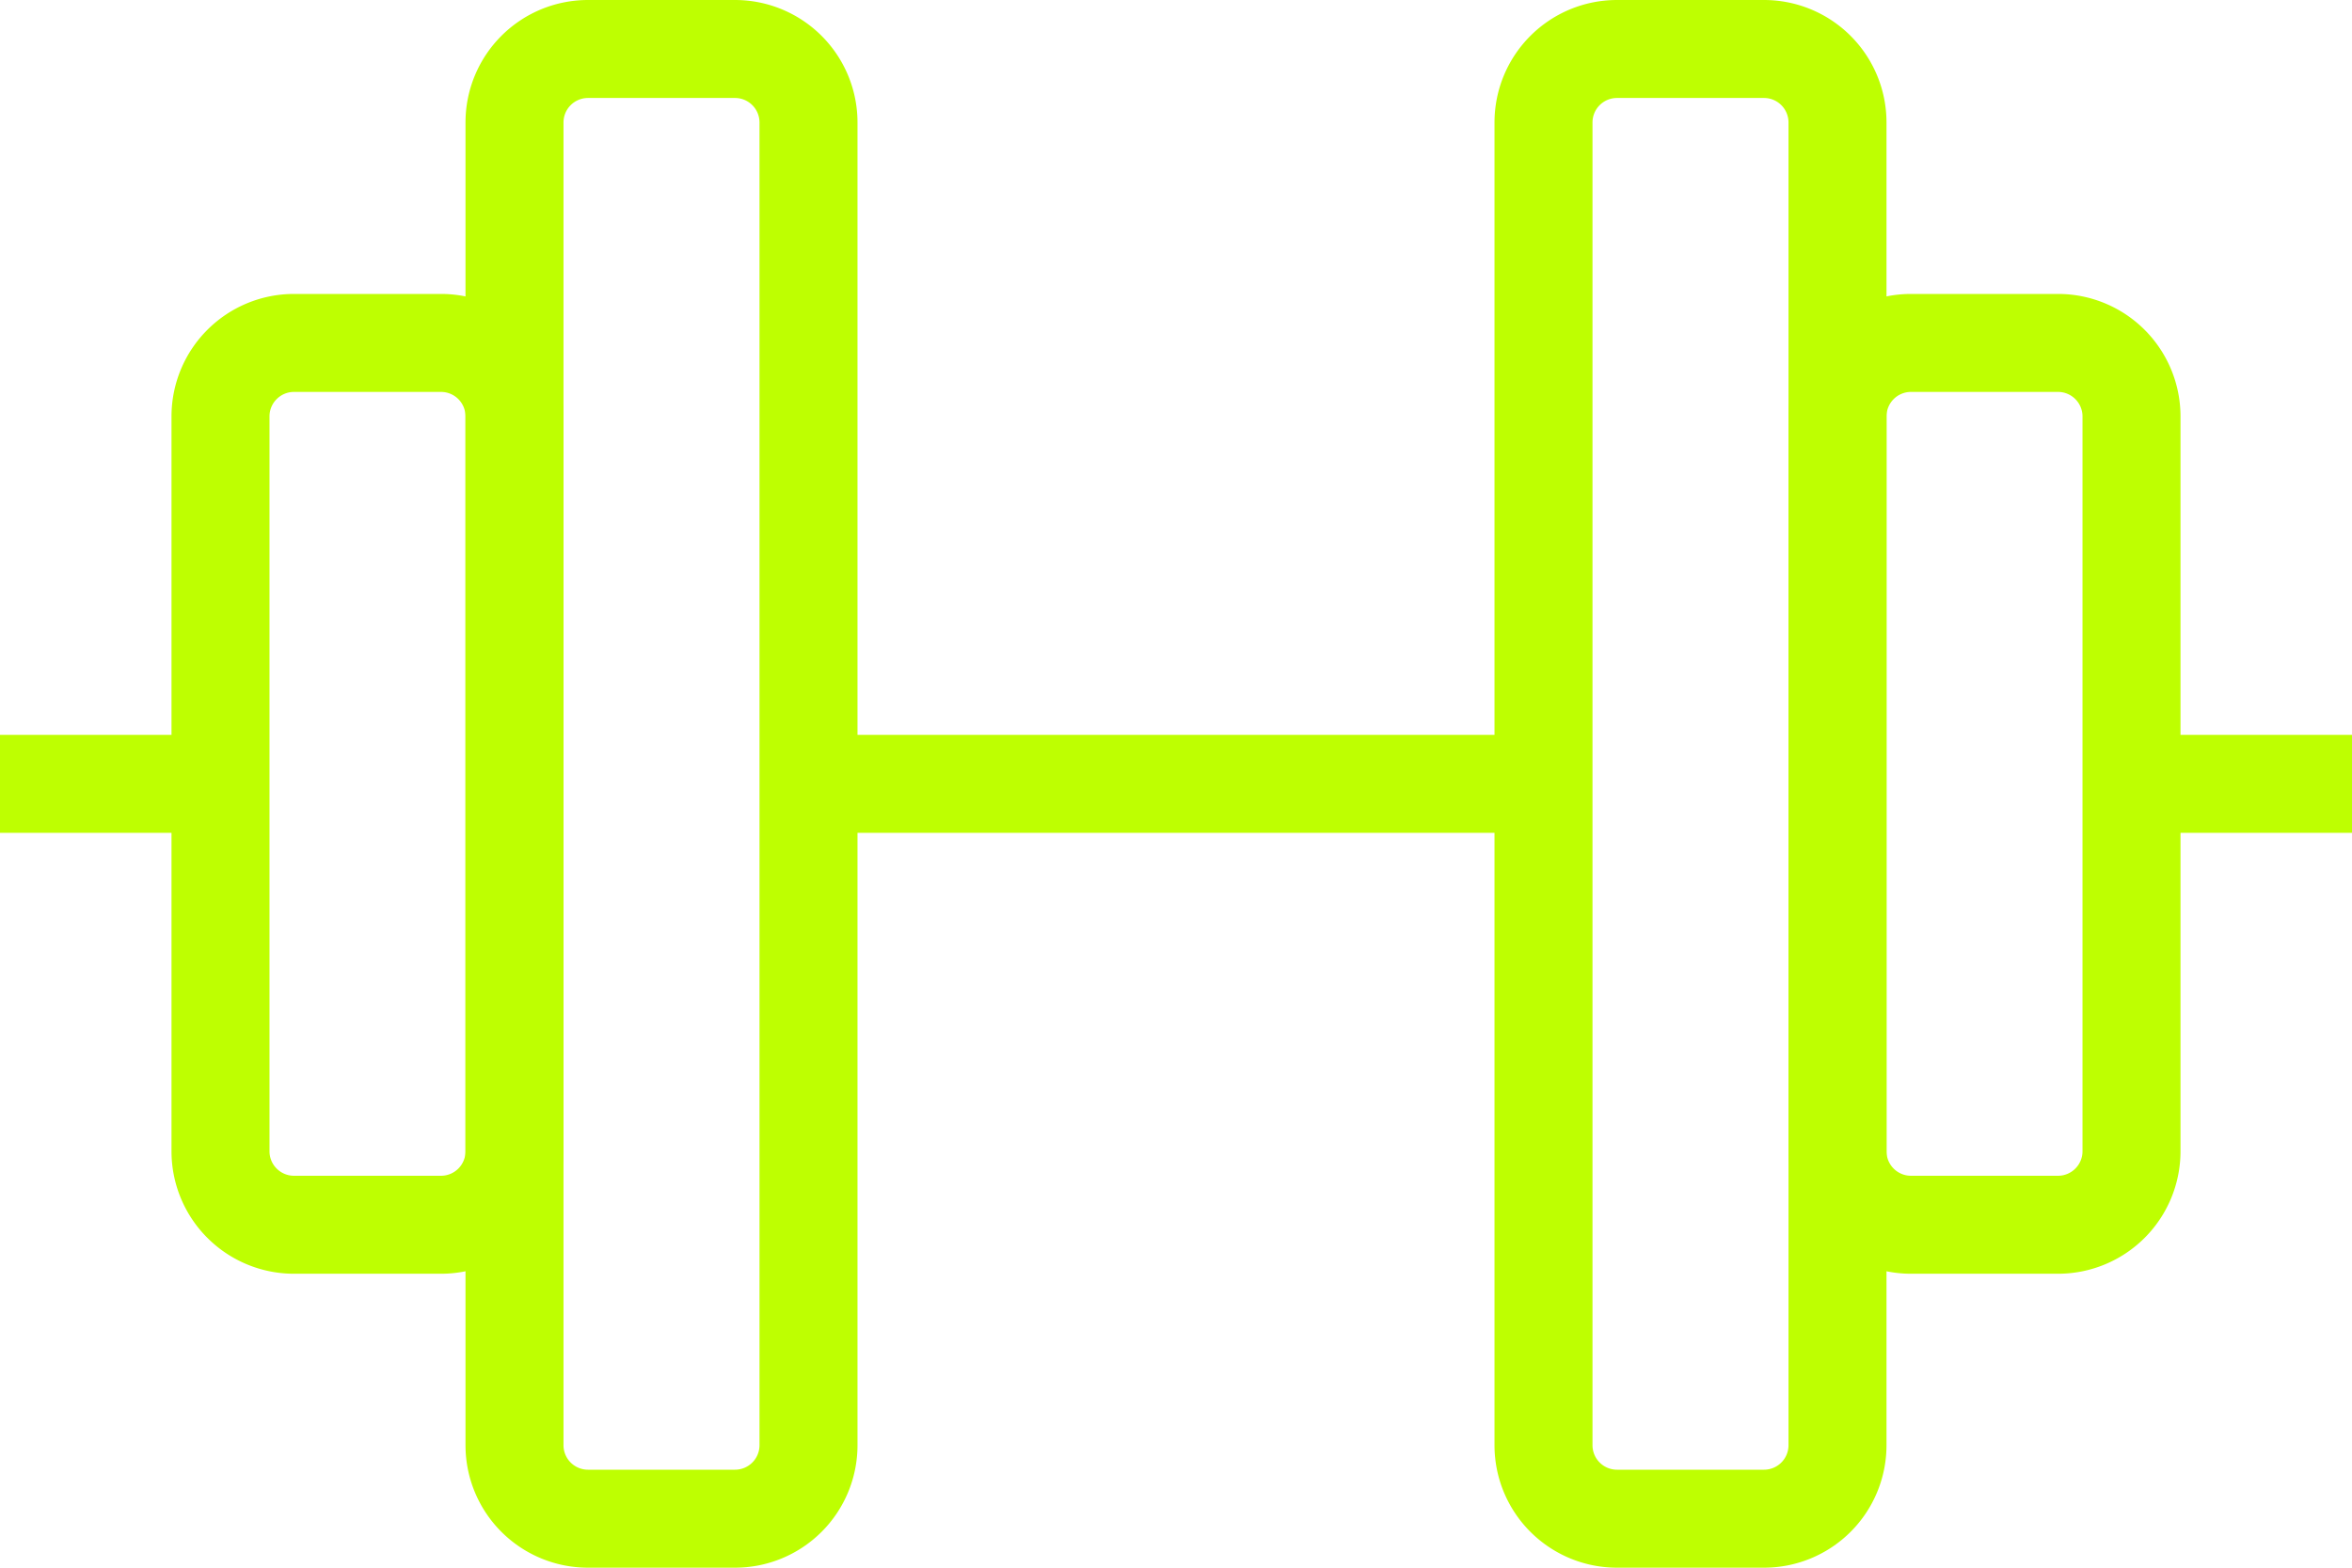
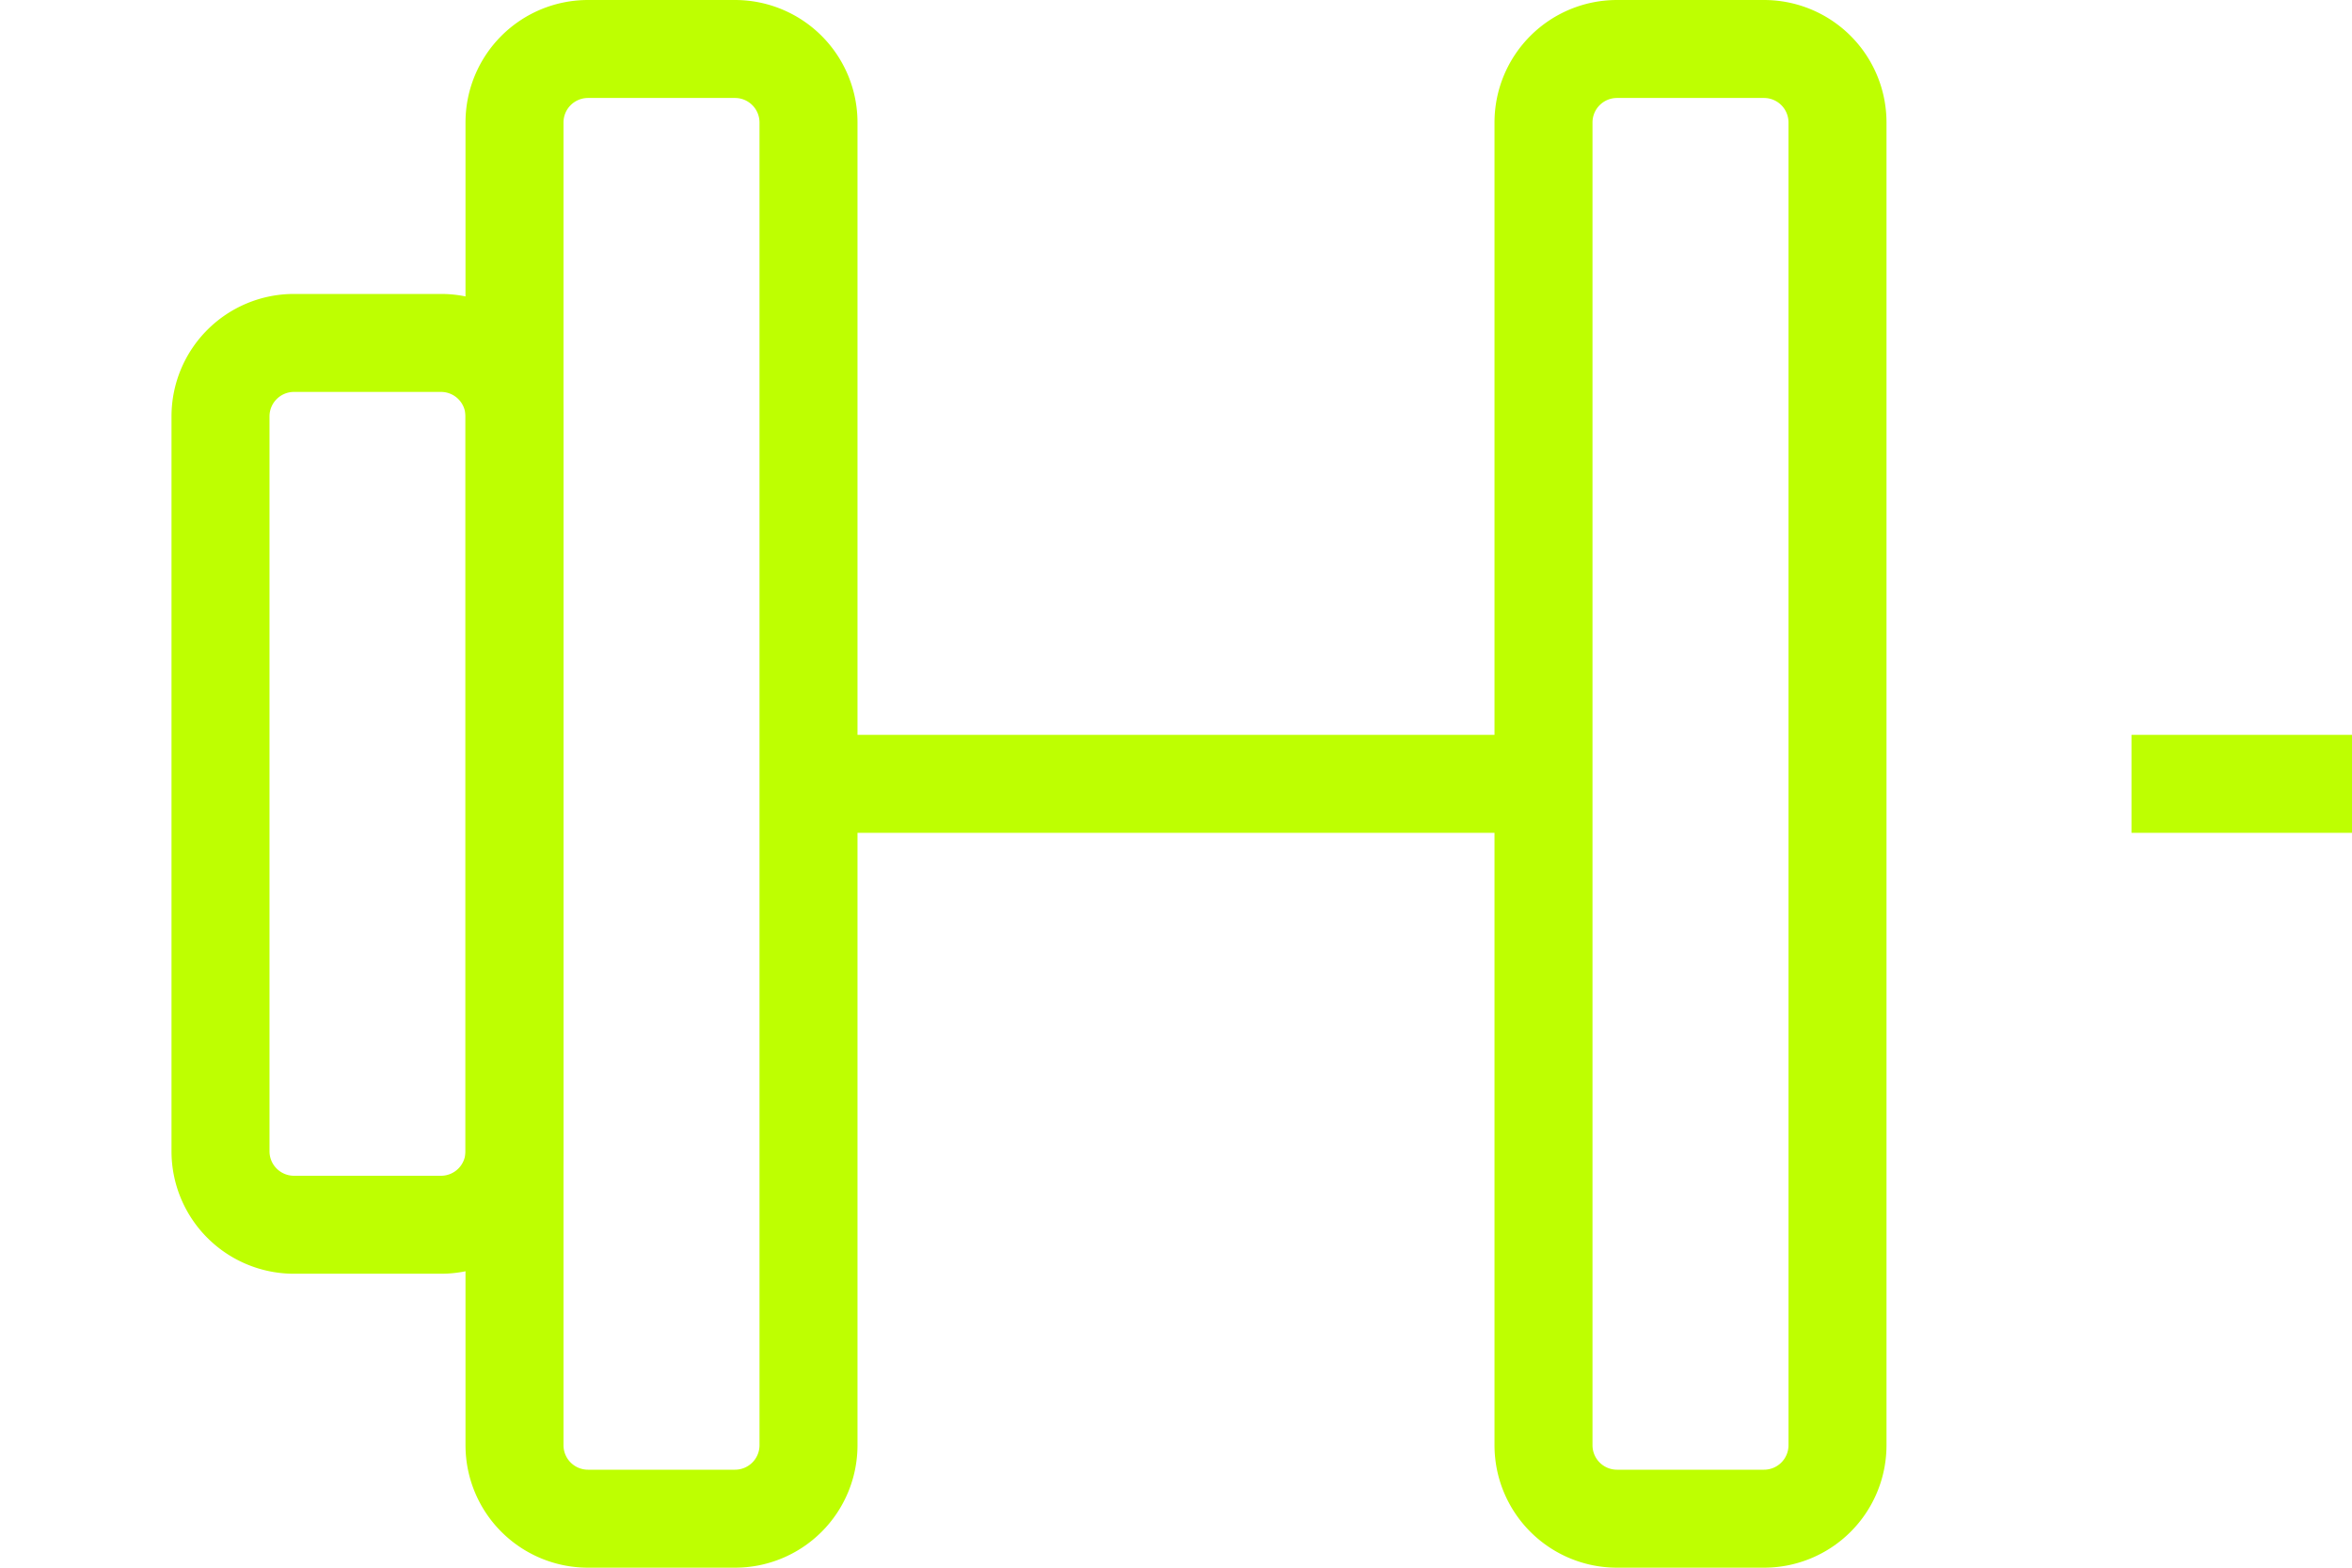
<svg xmlns="http://www.w3.org/2000/svg" width="48" height="32" viewBox="0 0 48 32">
  <g id="gym-svgrepo-com" transform="translate(-7 -11.5)">
-     <path id="Path_9" data-name="Path 9" d="M33.5,16.5h3A1.5,1.5,0,0,1,38,18V33a1.5,1.5,0,0,1-1.5,1.5h-3A1.5,1.5,0,0,1,32,33V18A1.5,1.5,0,0,1,33.5,16.5Z" transform="translate(12.5 2)" fill="none" stroke="#beff01" stroke-width="2" />
    <path id="Path_10" data-name="Path 10" d="M29.5,12.5h3A1.5,1.5,0,0,1,34,14V41a1.5,1.5,0,0,1-1.5,1.5h-3A1.5,1.5,0,0,1,28,41V14A1.5,1.5,0,0,1,29.5,12.5Z" transform="translate(10.5)" fill="none" stroke="#beff01" stroke-width="2" />
    <path id="Path_11" data-name="Path 11" d="M15.5,12.5h3A1.5,1.5,0,0,1,20,14V41a1.5,1.5,0,0,1-1.5,1.5h-3A1.5,1.5,0,0,1,14,41V14A1.5,1.5,0,0,1,15.5,12.5Z" transform="translate(3.5)" fill="none" stroke="#beff01" stroke-width="2" />
    <path id="Path_12" data-name="Path 12" d="M11.5,16.5h3A1.5,1.5,0,0,1,16,18V33a1.5,1.5,0,0,1-1.5,1.5h-3A1.5,1.5,0,0,1,10,33V18A1.5,1.5,0,0,1,11.5,16.5Z" transform="translate(1.5 2)" fill="none" stroke="#beff01" stroke-width="2" />
    <path id="Path_13" data-name="Path 13" d="M36,22.5h4.5" transform="translate(14.5 5)" fill="none" stroke="#beff01" stroke-width="2" />
    <path id="Path_14" data-name="Path 14" d="M18,22.5H33" transform="translate(5.5 5)" fill="none" stroke="#beff01" stroke-width="2" />
-     <path id="Path_15" data-name="Path 15" d="M7,22.5h4.5" transform="translate(0 5)" fill="none" stroke="#beff01" stroke-width="2" />
  </g>
</svg>